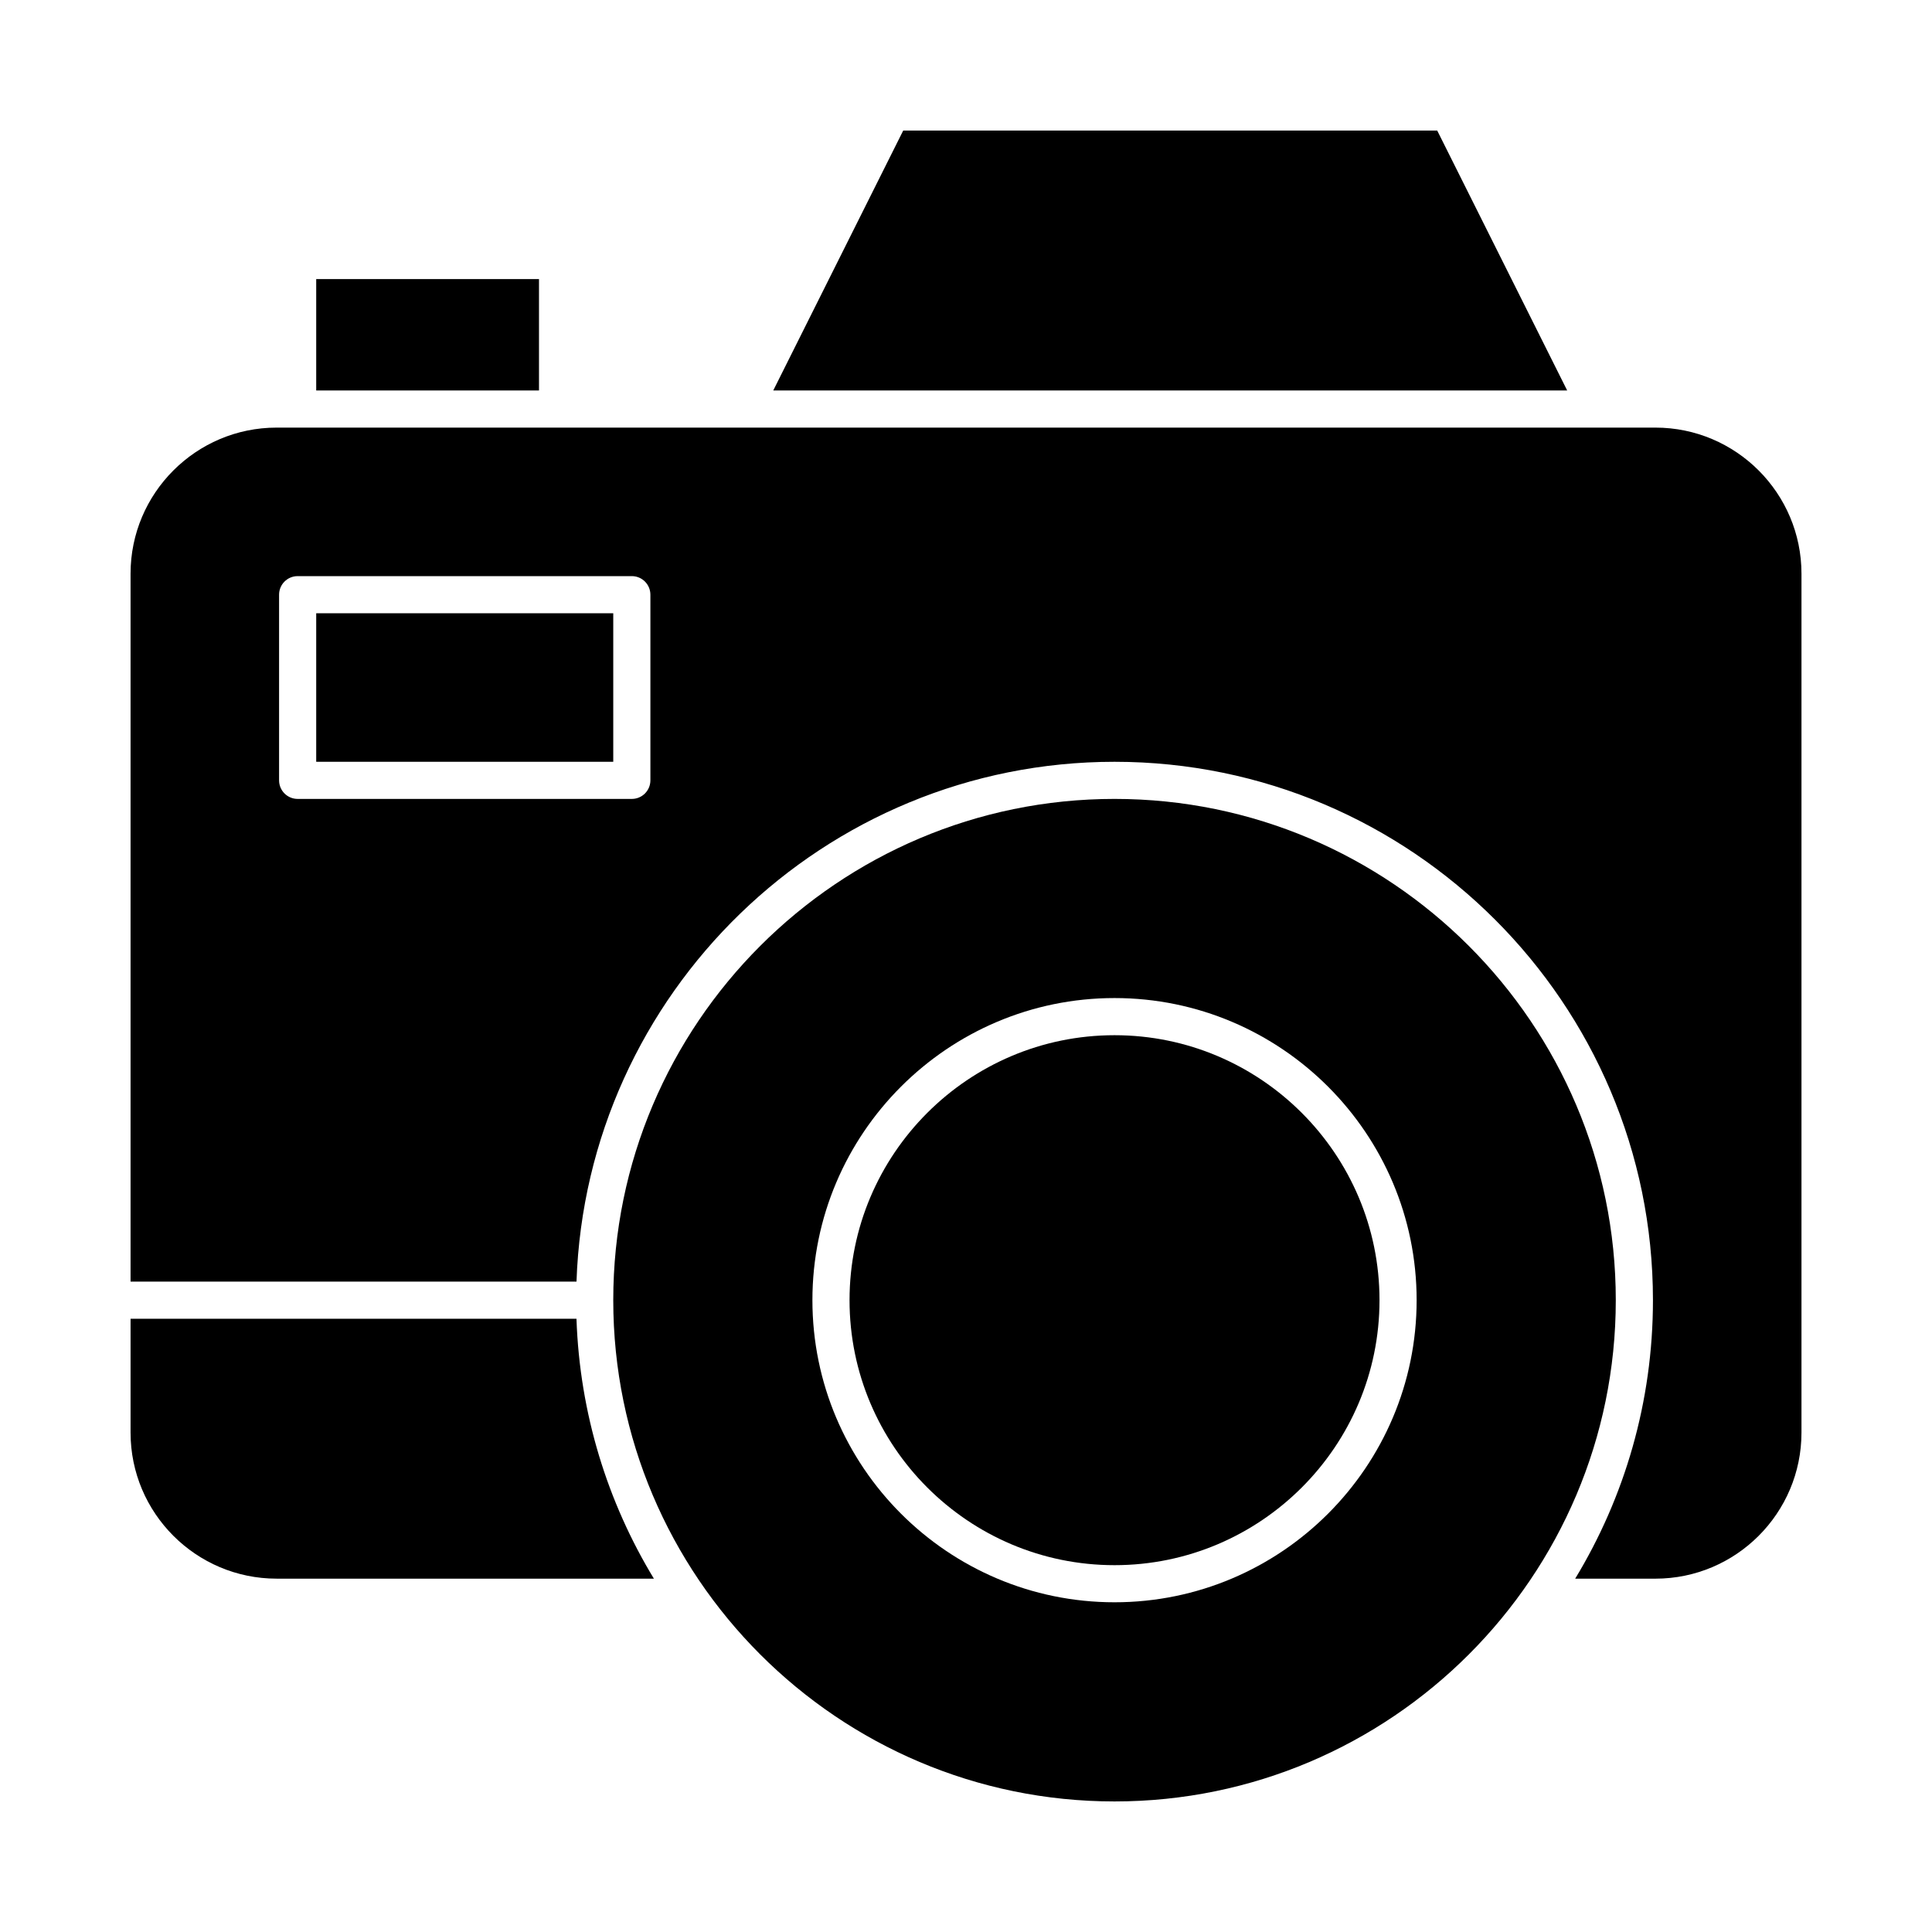
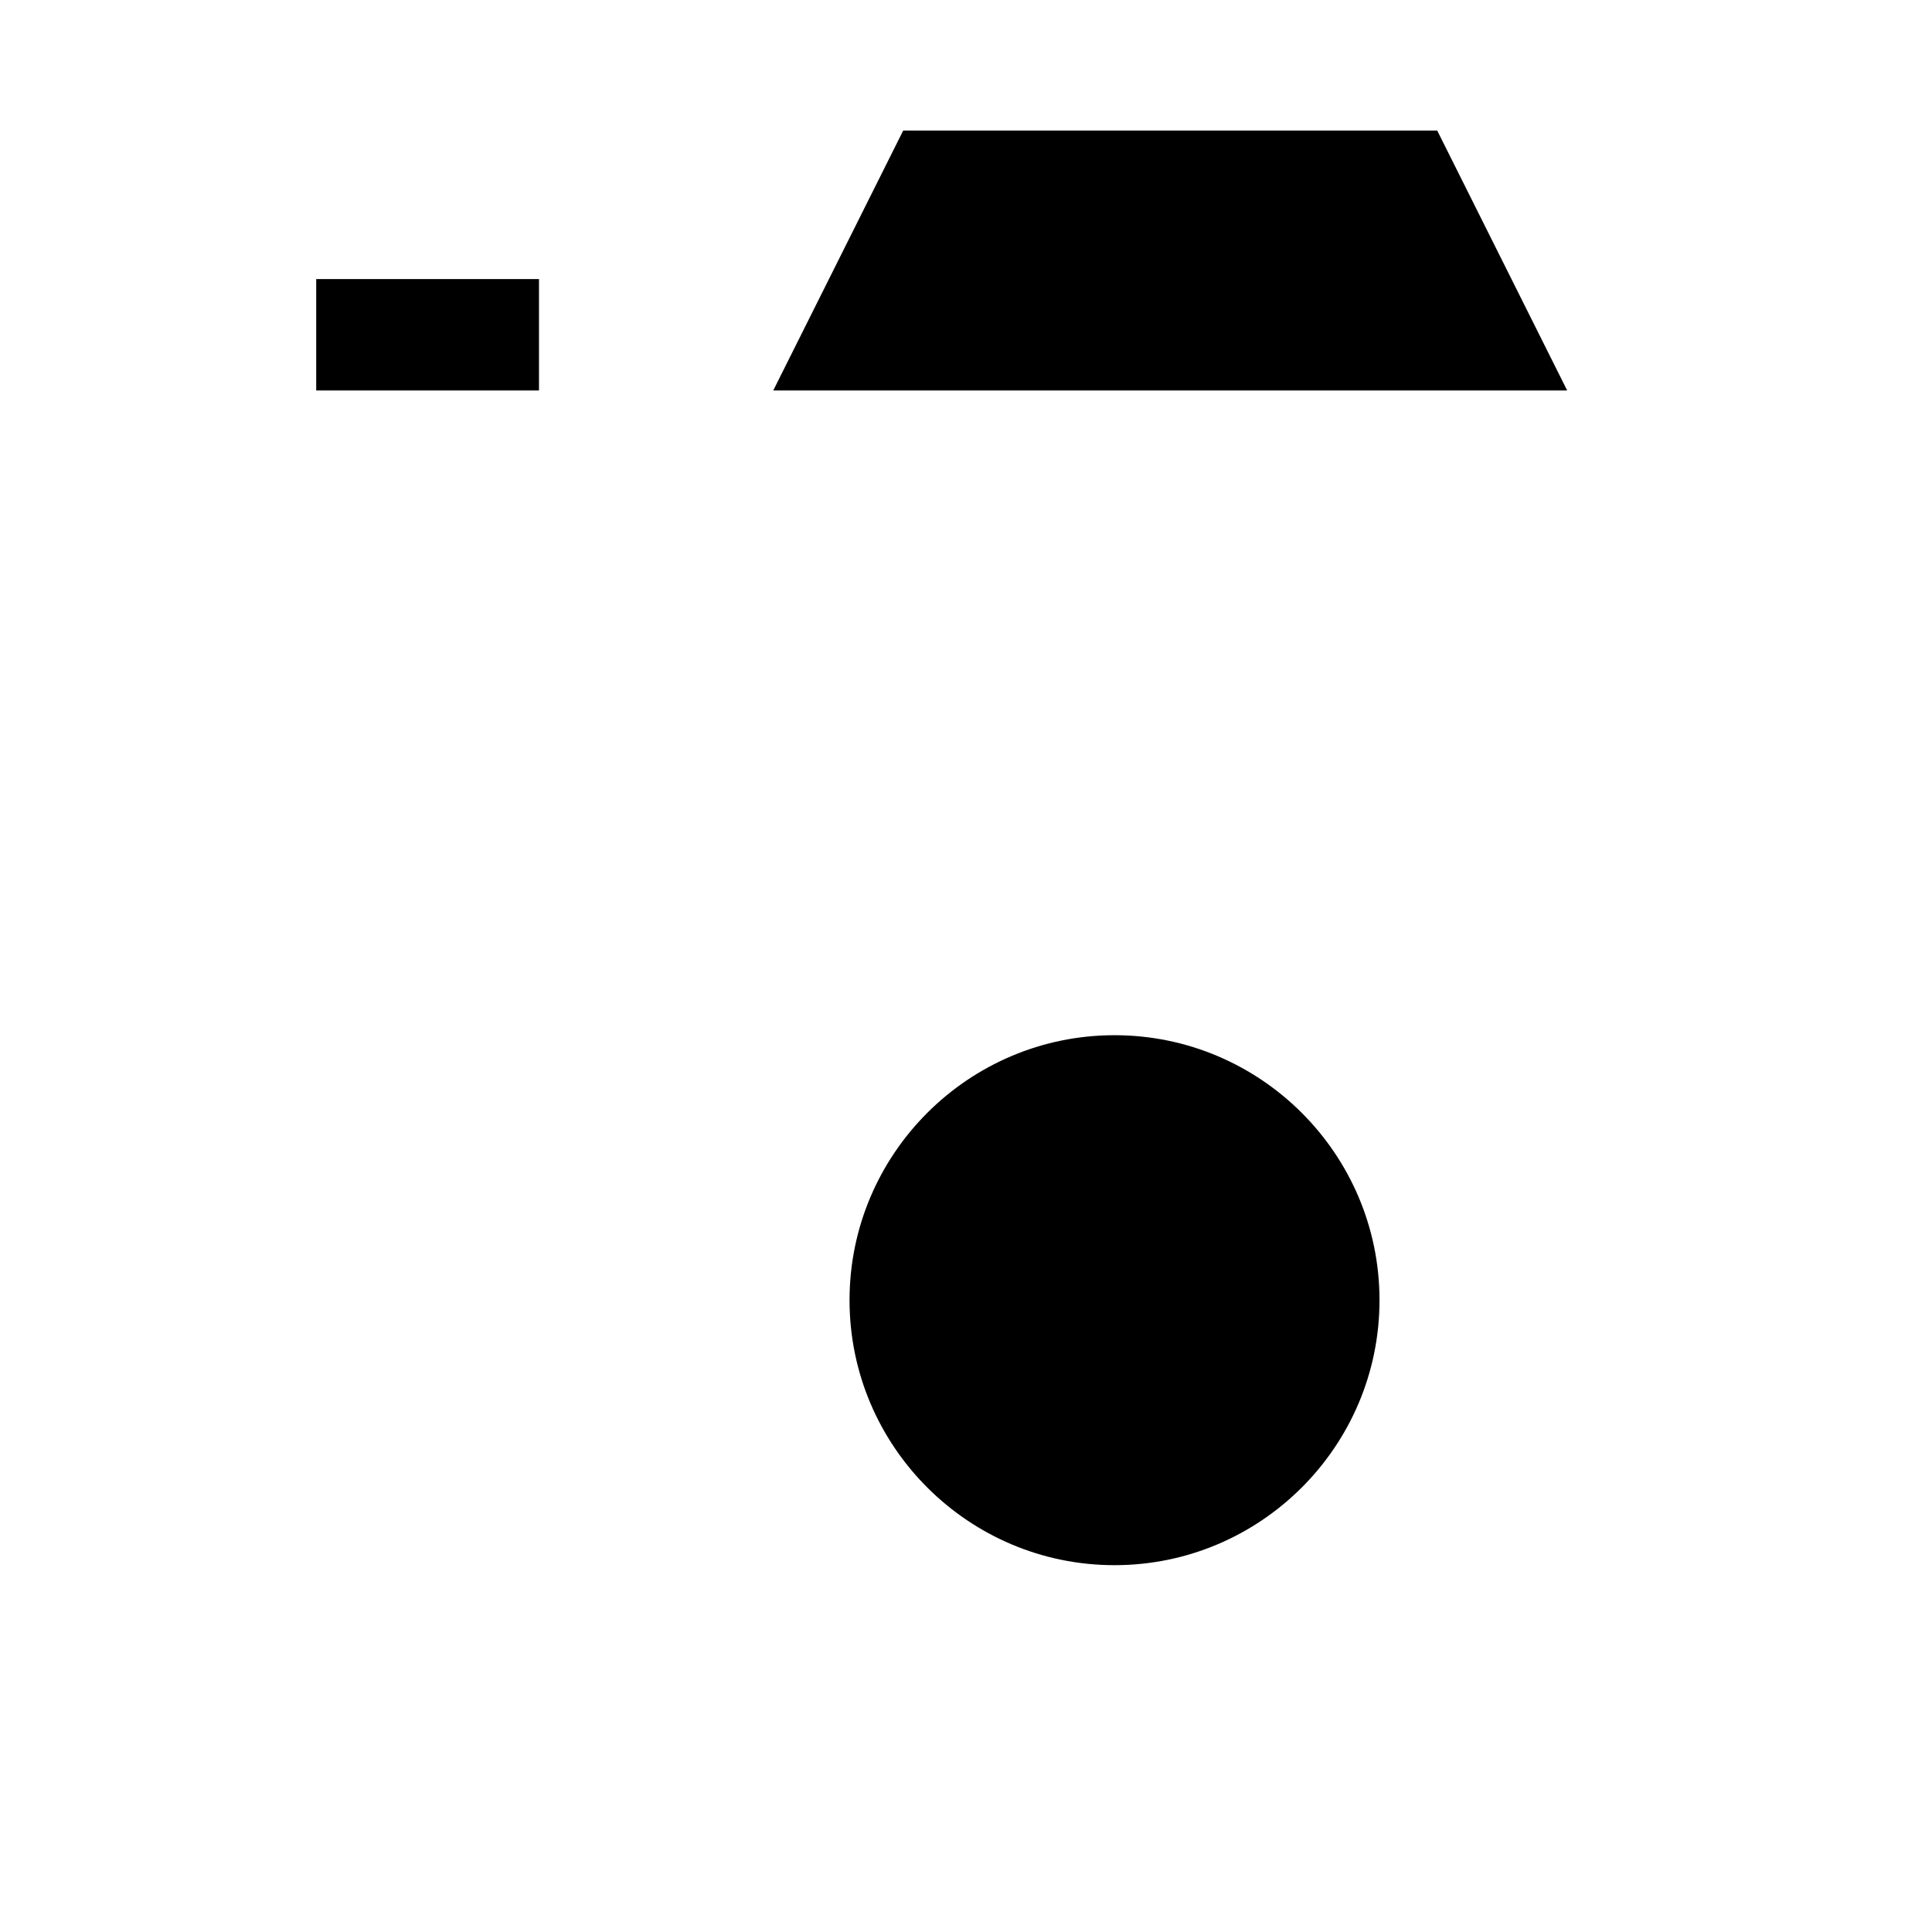
<svg xmlns="http://www.w3.org/2000/svg" fill="#000000" width="800px" height="800px" version="1.1" viewBox="144 144 512 512">
  <g>
-     <path d="m439.36 355.72c-73.25 0-132.84 59.59-132.84 132.84s59.594 132.84 132.84 132.84c73.25 0 132.84-59.59 132.84-132.84s-59.594-132.84-132.84-132.84zm0 212.9c-44.145 0-80.062-35.918-80.062-80.062 0-44.145 35.914-80.062 80.062-80.062s80.062 35.918 80.062 80.062c0 44.148-35.918 80.062-80.062 80.062z" />
    <path d="m439.36 418.34c-38.719 0-70.223 31.5-70.223 70.223s31.5 70.223 70.223 70.223 70.223-31.5 70.223-70.223c0-38.719-31.5-70.223-70.223-70.223z" />
    <path d="m524.88 178.6h-141.52l-34.441 68.879h210.4z" />
    <path d="m227.8 217.96h59.039v29.52h-59.039z" />
-     <path d="m178.6 493.48v30.172c0 21.344 17.363 38.707 38.707 38.707h99.98c-12.277-20.23-19.66-43.742-20.516-68.879z" />
-     <path d="m582.69 257.32h-15.414-349.97c-21.344 0-38.707 17.367-38.707 38.711v187.61h118.18c2.606-76.402 65.559-137.76 142.59-137.76 78.676 0 142.68 64.008 142.68 142.68 0 26.992-7.535 52.254-20.609 73.801h21.262c21.344 0 38.707-17.363 38.707-38.711v-227.62c0-21.344-17.363-38.711-38.707-38.711zm-266.33 93.48c0 2.719-2.203 4.922-4.922 4.922h-88.559c-2.719 0-4.922-2.203-4.922-4.922v-49.199c0-2.719 2.203-4.922 4.922-4.922h88.559c2.719 0 4.922 2.203 4.922 4.922z" />
-     <path d="m227.8 306.52h78.719v39.359h-78.719z" />
  </g>
</svg>